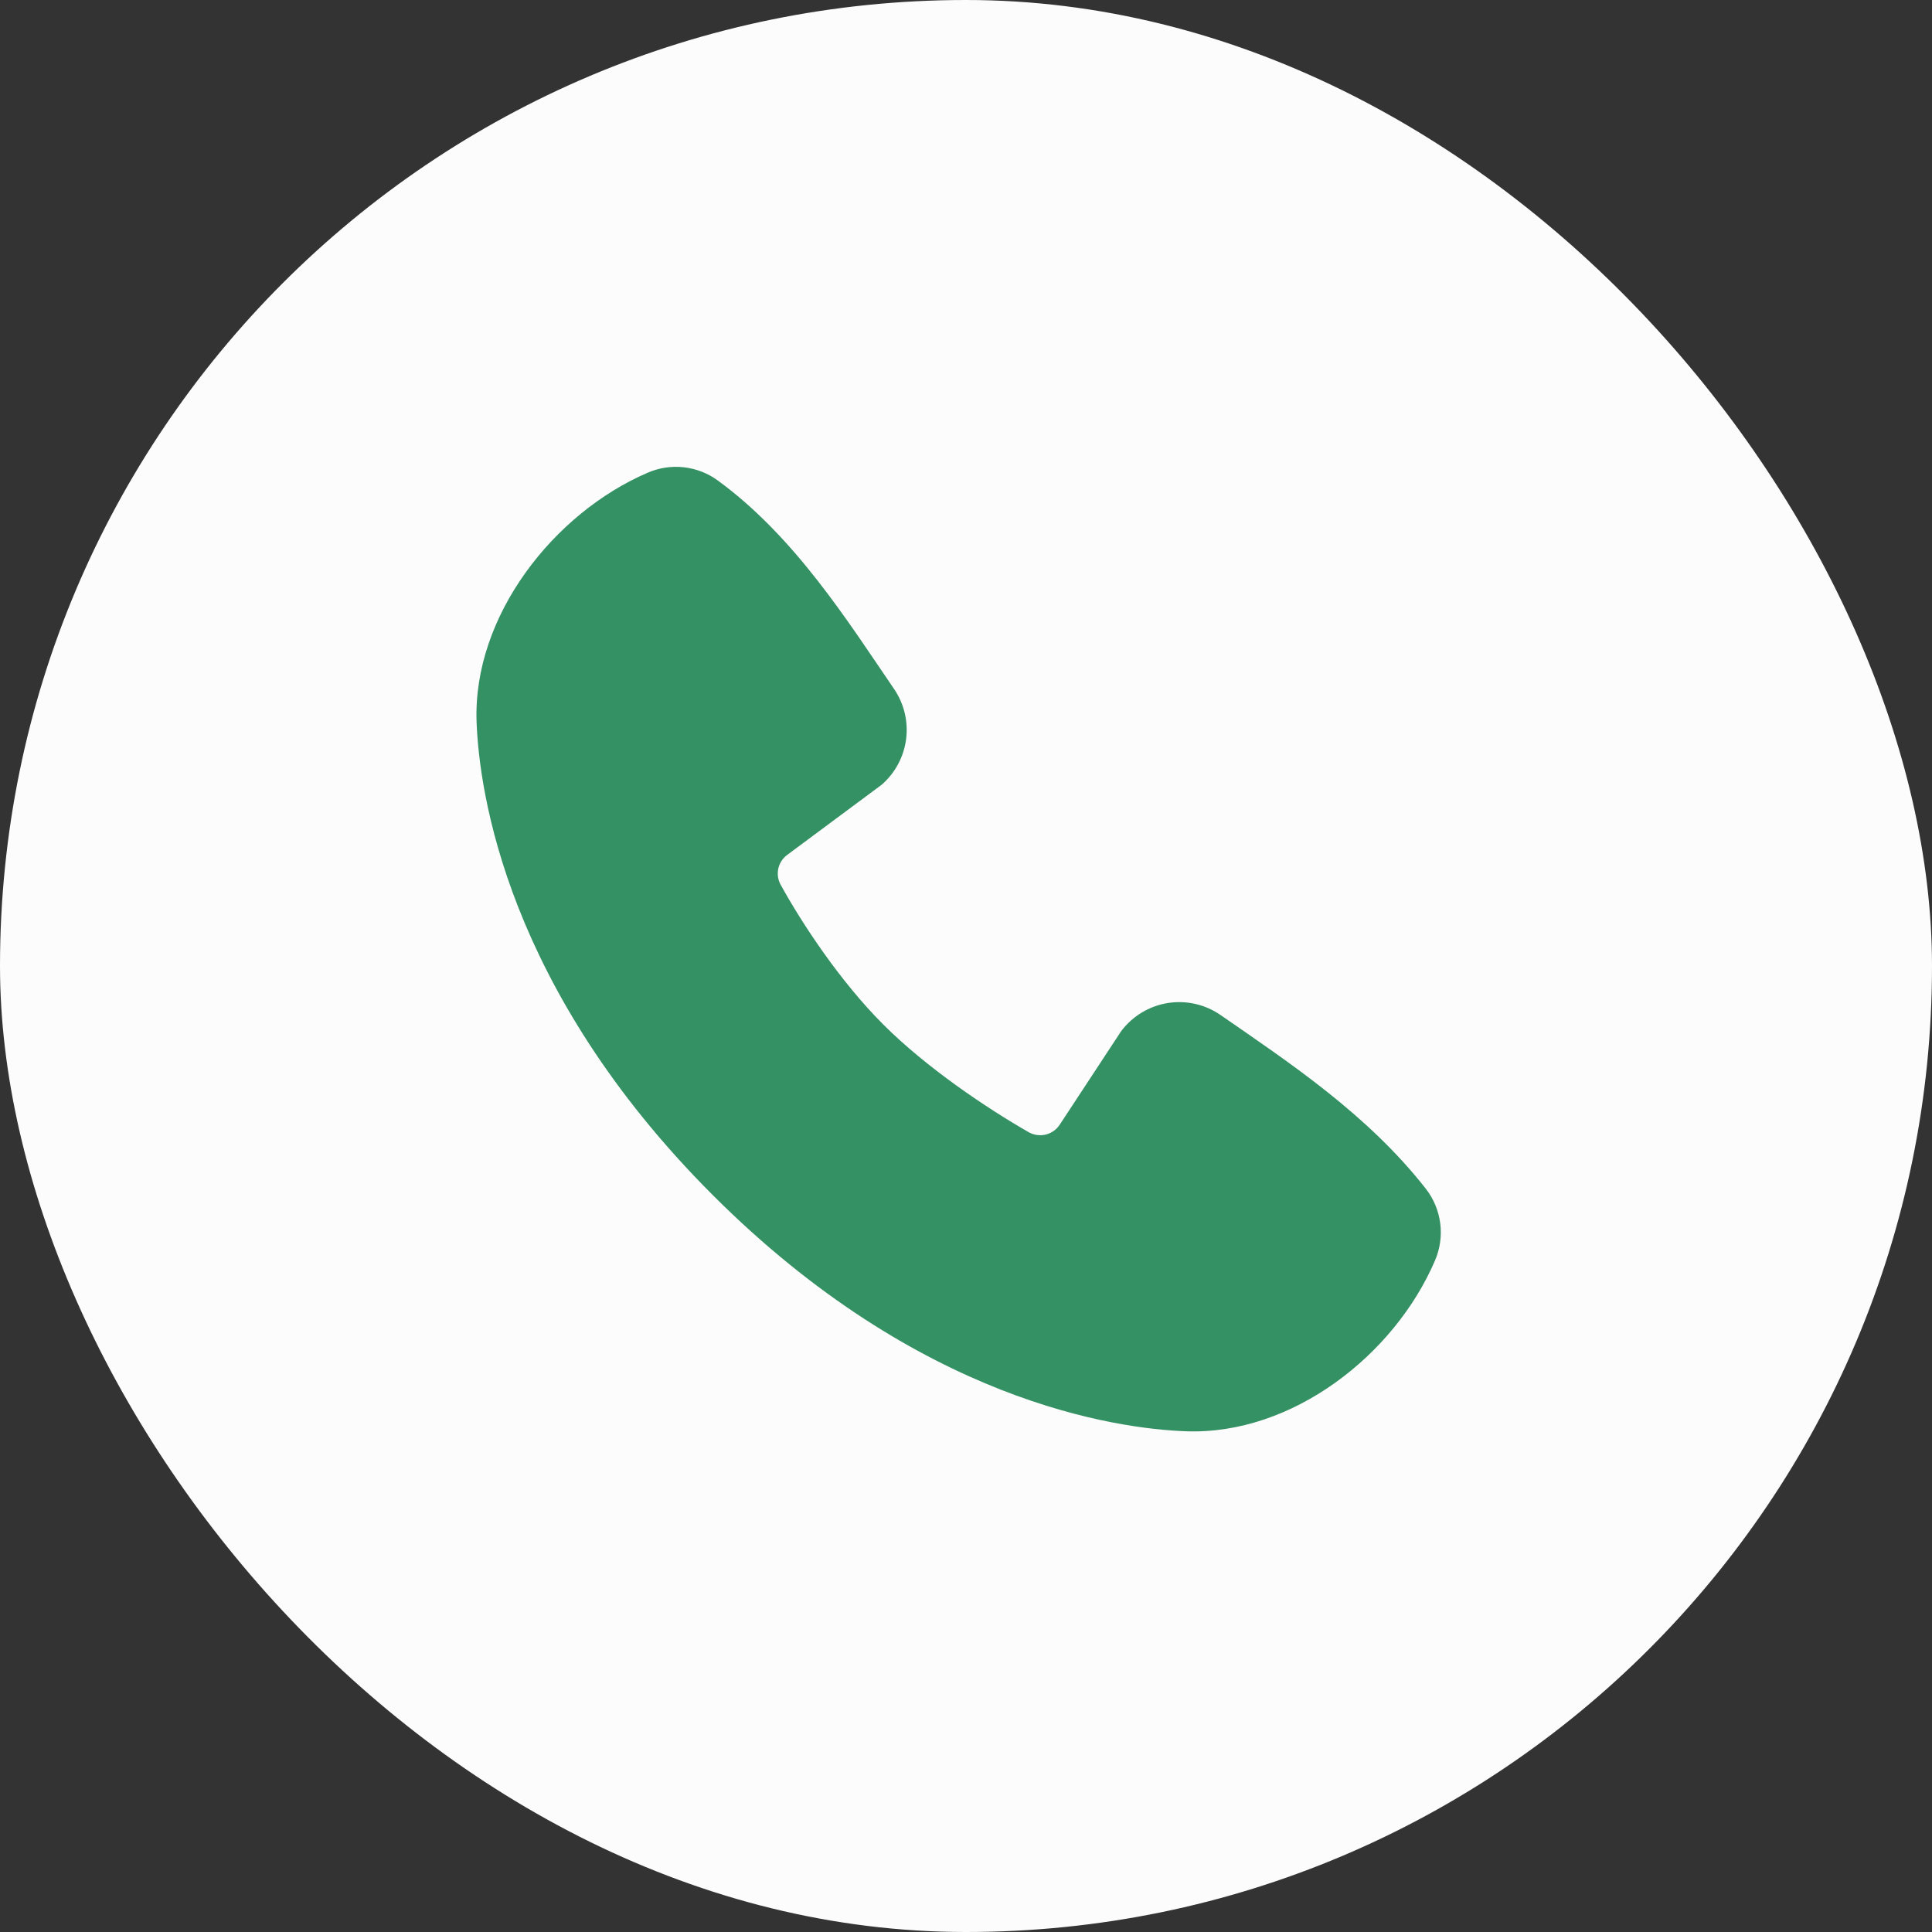
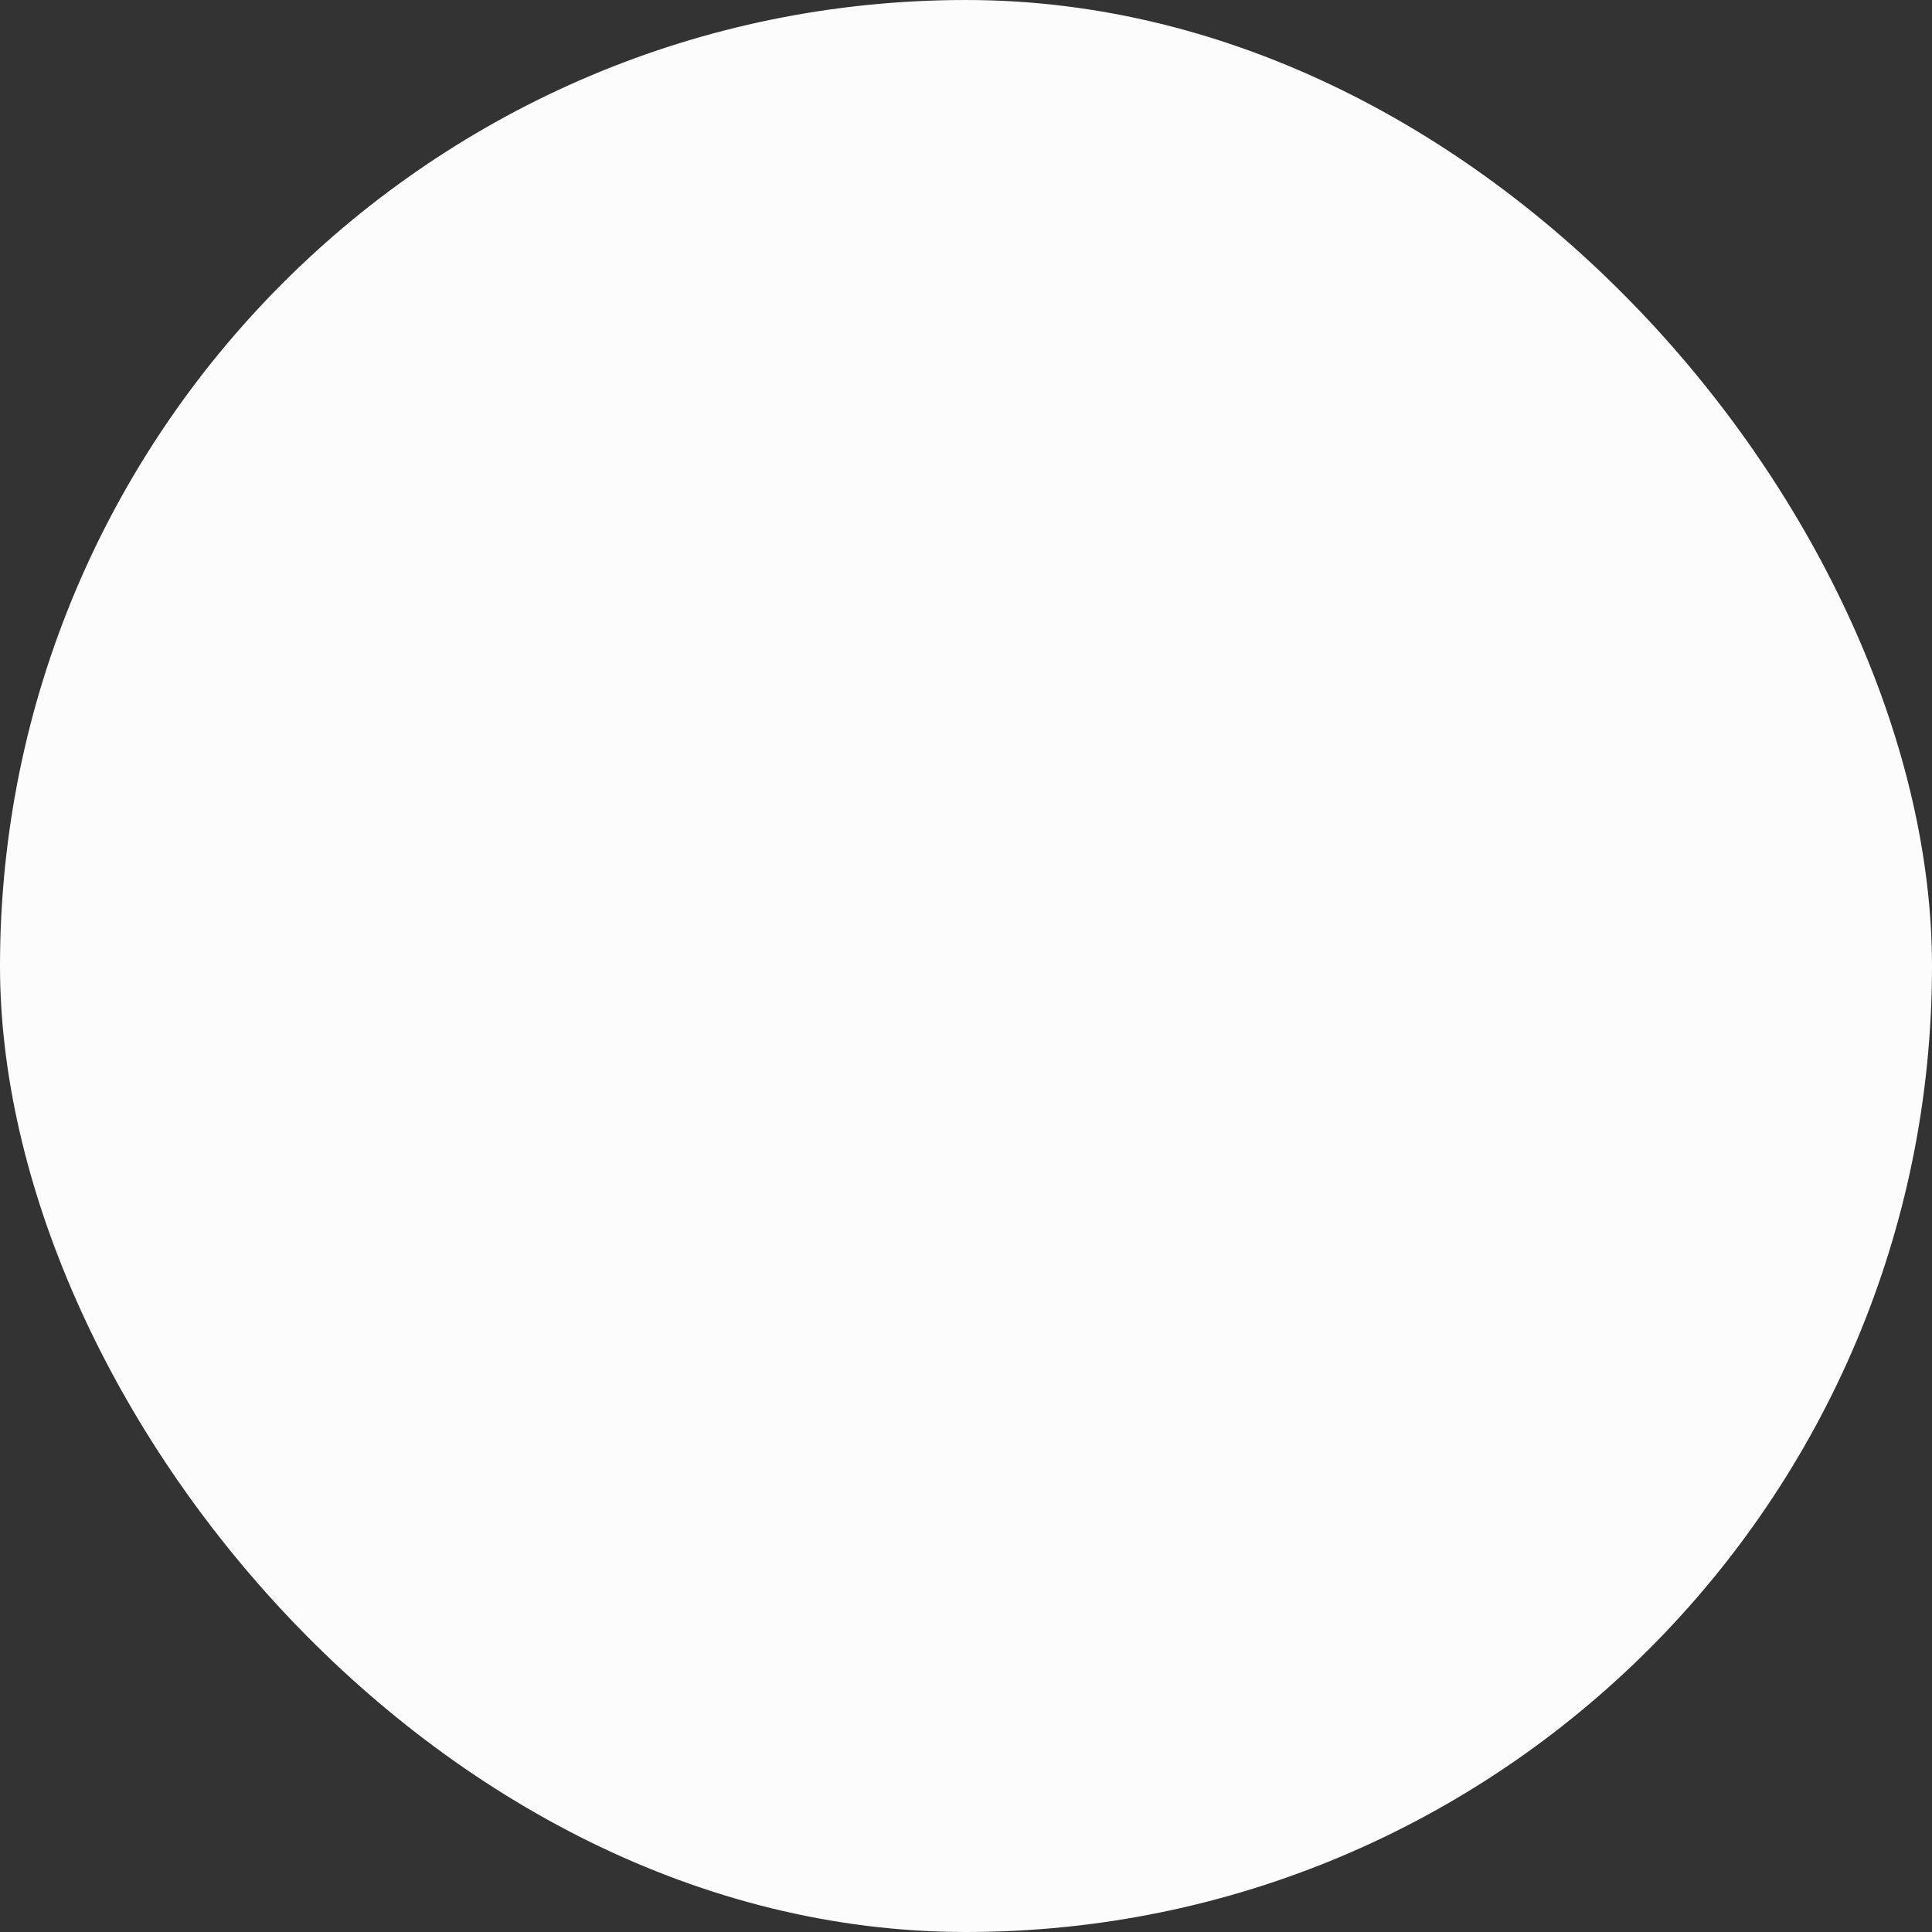
<svg xmlns="http://www.w3.org/2000/svg" width="40" height="40" viewBox="0 0 40 40" fill="none">
  <rect x="0" y="0" width="40" height="40" fill="#333333" stroke="none" />
  <rect width="40" height="40" rx="20" fill="#FCFCFC" />
-   <path fill-rule="evenodd" clip-rule="evenodd" d="M24.552 29.633C23.112 29.58 19.031 29.016 14.757 24.743C10.484 20.469 9.921 16.389 9.867 14.948C9.787 12.752 11.469 10.619 13.412 9.786C13.646 9.685 13.902 9.646 14.155 9.674C14.409 9.702 14.651 9.795 14.857 9.945C16.457 11.111 17.561 12.875 18.509 14.262C18.718 14.567 18.807 14.938 18.76 15.304C18.712 15.67 18.532 16.006 18.253 16.248L16.302 17.697C16.208 17.765 16.141 17.865 16.115 17.978C16.089 18.092 16.105 18.21 16.16 18.313C16.602 19.116 17.388 20.312 18.288 21.212C19.188 22.112 20.441 22.95 21.3 23.442C21.408 23.502 21.535 23.519 21.654 23.489C21.774 23.459 21.878 23.384 21.944 23.28L23.214 21.347C23.448 21.037 23.792 20.829 24.175 20.767C24.558 20.705 24.951 20.794 25.27 21.015C26.677 21.989 28.319 23.074 29.521 24.613C29.683 24.821 29.785 25.068 29.819 25.33C29.852 25.591 29.814 25.856 29.71 26.098C28.873 28.051 26.755 29.714 24.552 29.633Z" fill="#349164" />
</svg>